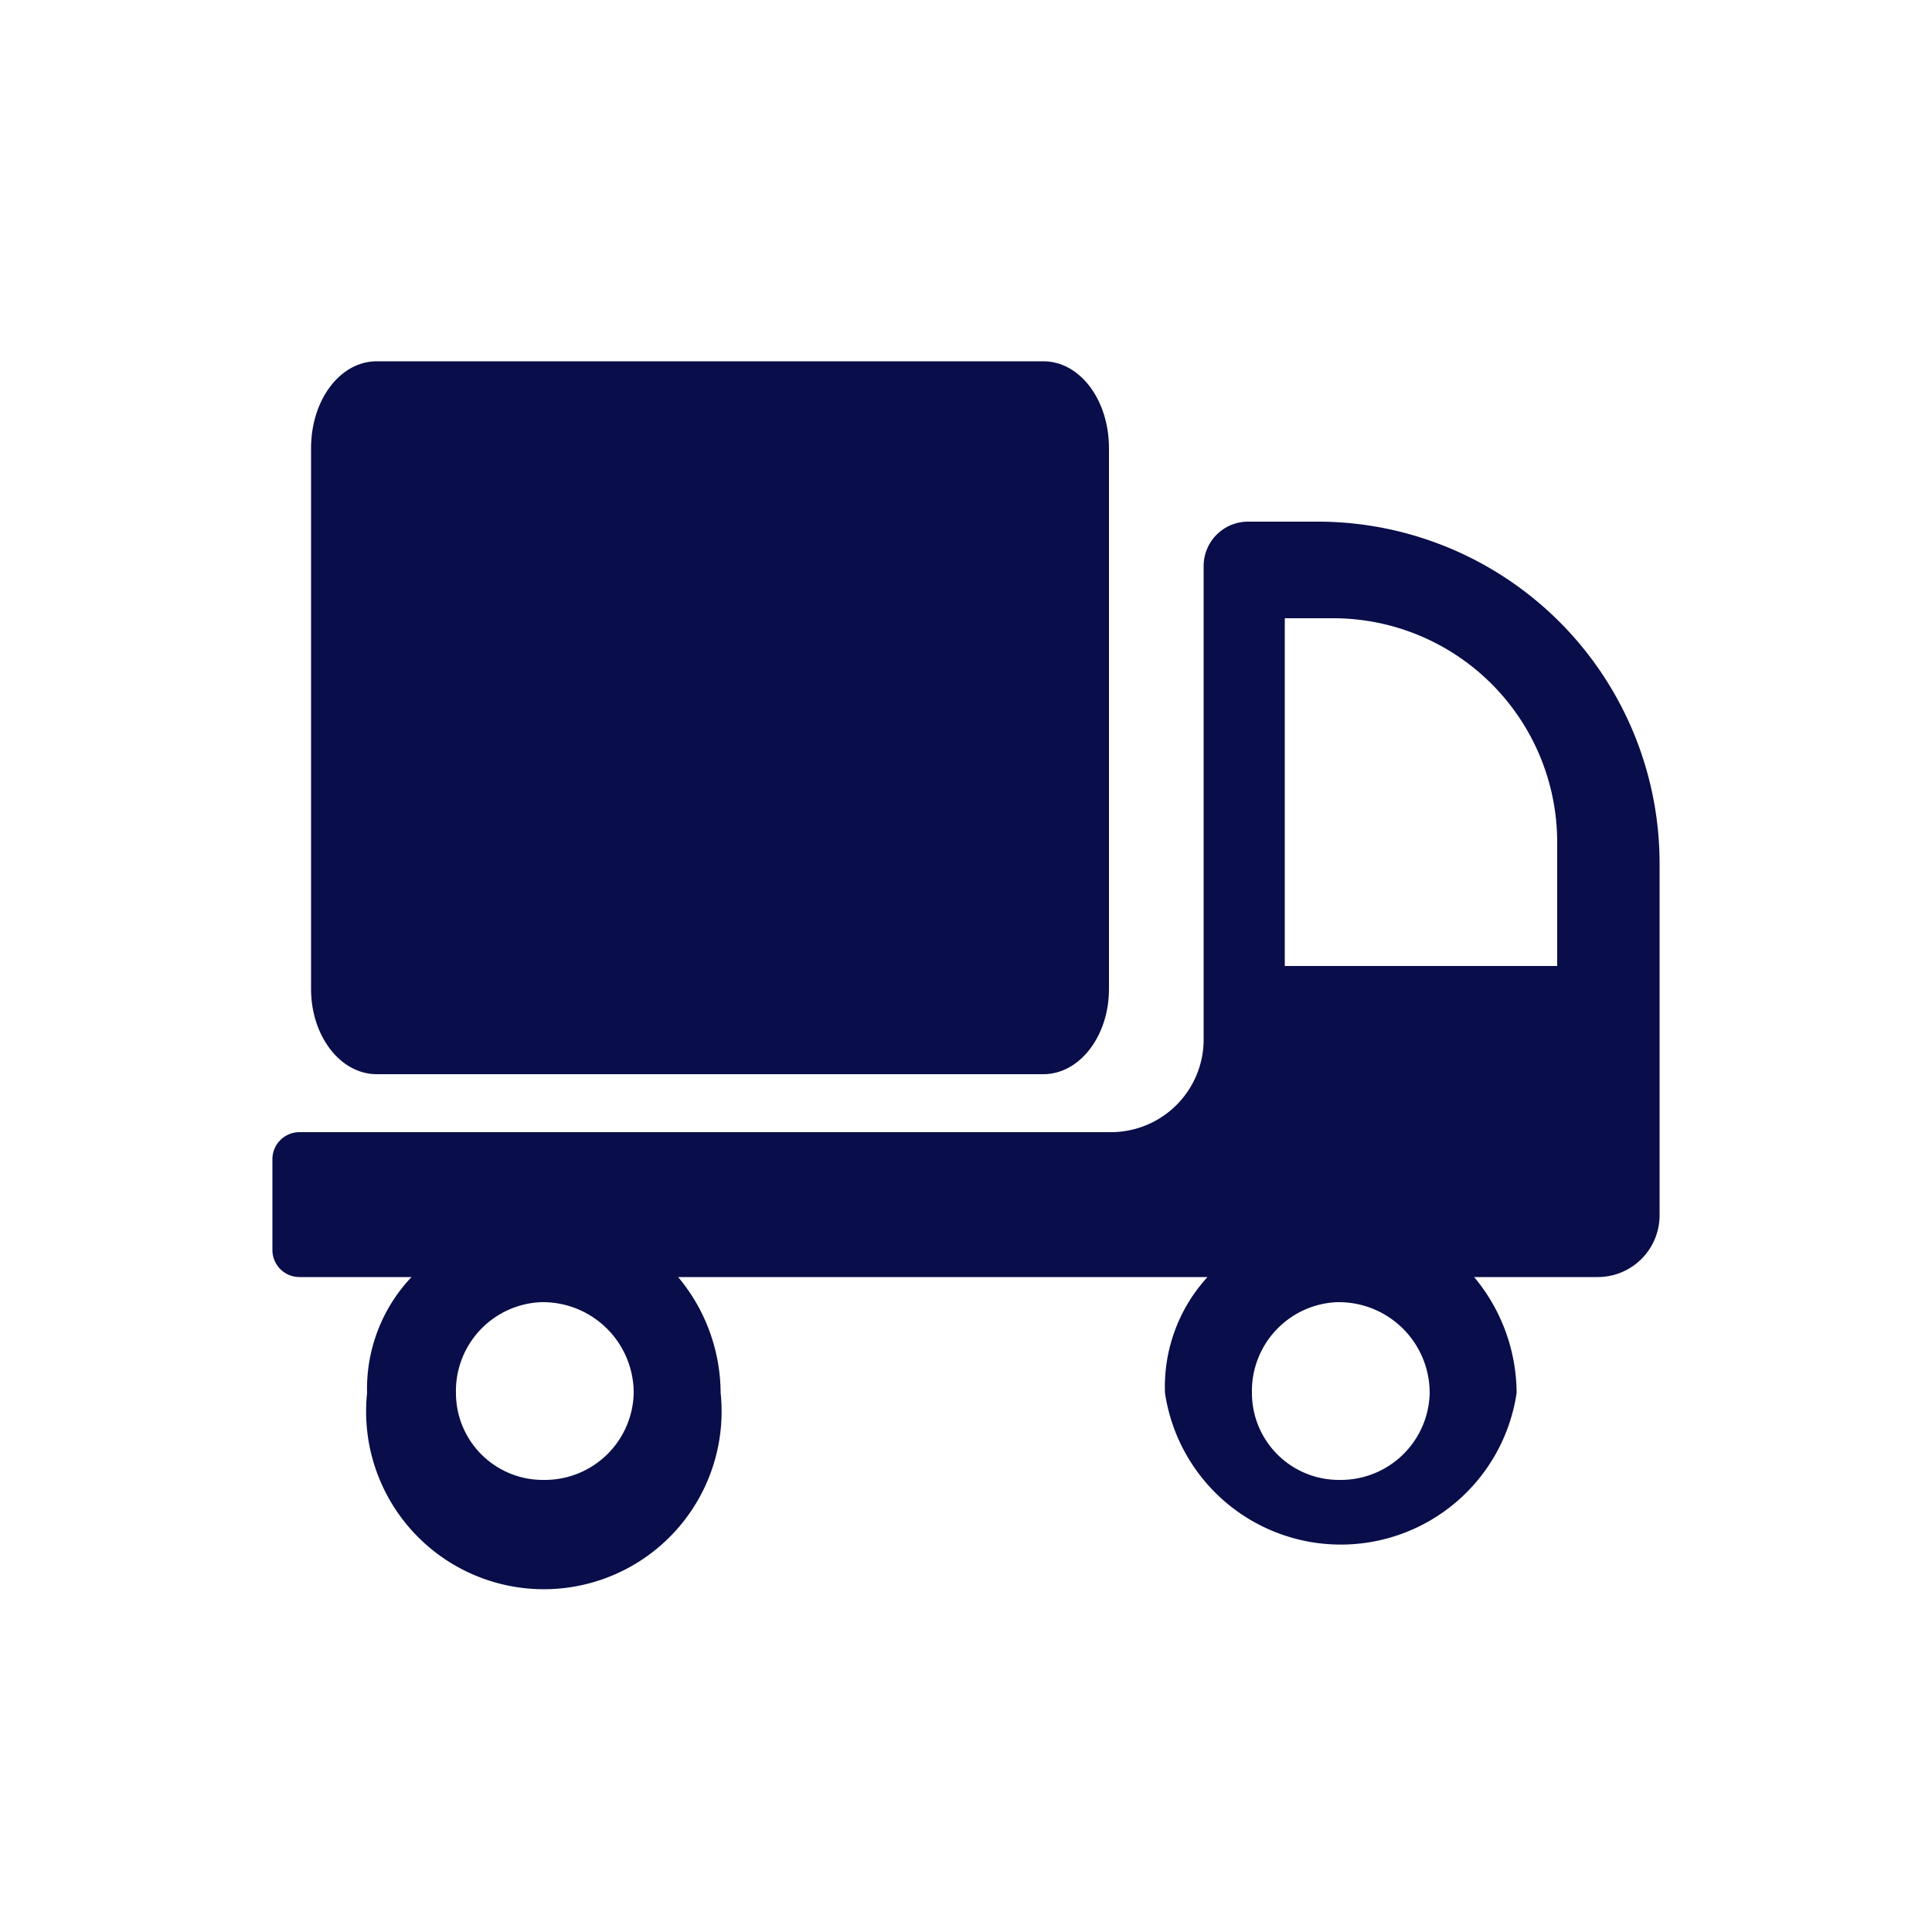
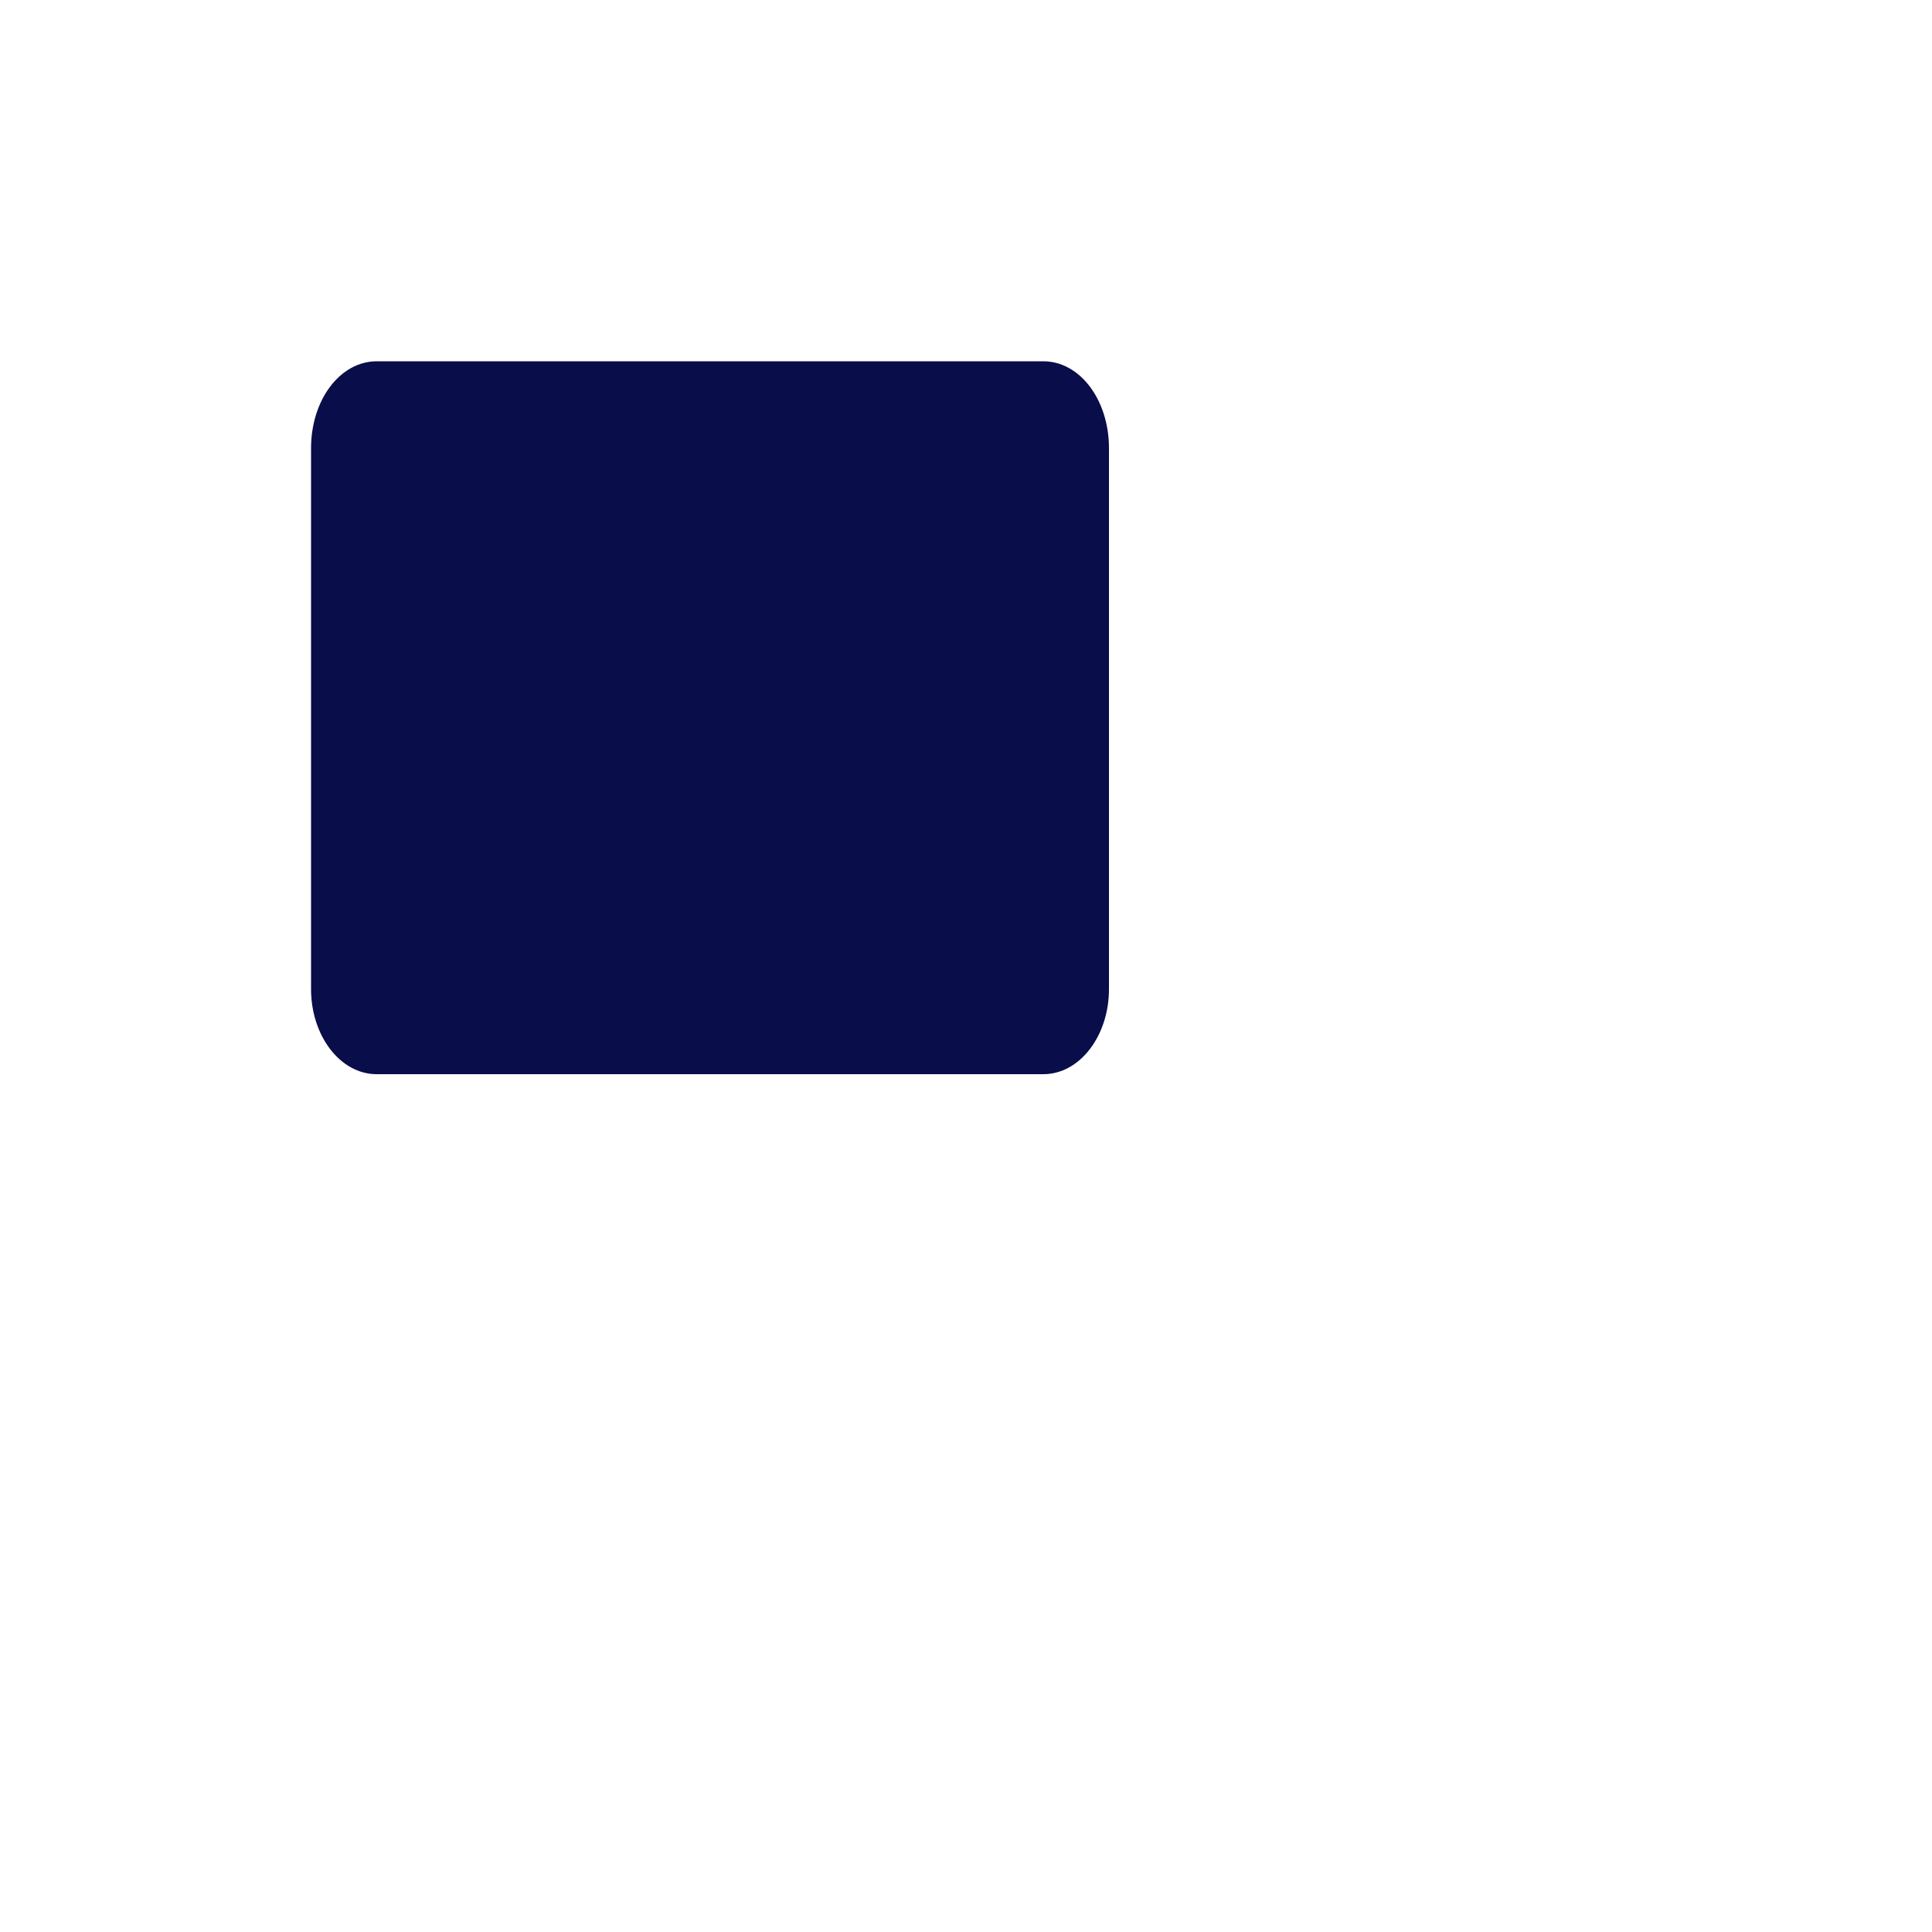
<svg xmlns="http://www.w3.org/2000/svg" class="svg-snoweb svg-theme-light" x="0" y="0" width="100%" height="100%" viewBox="0 0 100 100" preserveAspectRatio="xMidYMid meet">
  <defs>
    <style>
        
            
            
            
        

        .svg-fill-primary {
            fill: #090D49;
        }

        .svg-fill-secondary {
            fill: #65CDAE;
        }

        .svg-fill-tertiary {
            fill: #E5E7EB;
        }

        .svg-stroke-primary {
            stroke: #090D49;
        }

        .svg-stroke-secondary {
            stroke: #65CDAE;
        }

        .svg-stroke-tertiary {
            stroke: #E5E7EB;
        }
    </style>
  </defs>
-   <path d="M19.5,55.6H54c1.9,0,3.4-2,3.4-4.4v-28c0-2.5-1.5-4.5-3.4-4.5H19.5c-1.9,0-3.4,2-3.4,4.5v28C16.1,53.6,17.6,55.6,19.5,55.6Z" class="svg-fill-primary" />
-   <path d="M68.2,27H64.6a2.3,2.3,0,0,0-2.3,2.3V53.9a4.8,4.8,0,0,1-4.8,4.7h-42A1.4,1.4,0,0,0,14.1,60v4.7a1.4,1.4,0,0,0,1.4,1.4h5.8a8.4,8.4,0,0,0-2.3,6,9.2,9.2,0,1,0,18.3,0,9.4,9.4,0,0,0-2.2-6H62.5a8.4,8.4,0,0,0-2.2,6,9.2,9.2,0,0,0,18.2,0,9.4,9.4,0,0,0-2.2-6h6.4a3.2,3.2,0,0,0,3.2-3.2V44.7A17.7,17.7,0,0,0,68.2,27Zm-40,49.6h-.1a4.5,4.5,0,0,1-4.5-4.5A4.6,4.6,0,0,1,28,67.4h.1a4.7,4.7,0,0,1,4.7,4.7A4.6,4.6,0,0,1,28.2,76.6Zm41.2,0h-.1a4.5,4.5,0,0,1-4.5-4.5,4.6,4.6,0,0,1,4.4-4.7h.1A4.7,4.7,0,0,1,74,72.1,4.6,4.6,0,0,1,69.4,76.6ZM80.6,50H66.5V32H69A11.6,11.6,0,0,1,80.6,43.6Z" class="svg-fill-primary" />
+   <path d="M19.5,55.6H54c1.9,0,3.4-2,3.4-4.4v-28c0-2.5-1.5-4.5-3.4-4.5H19.5c-1.9,0-3.4,2-3.4,4.5v28C16.1,53.6,17.6,55.6,19.5,55.6" class="svg-fill-primary" />
</svg>